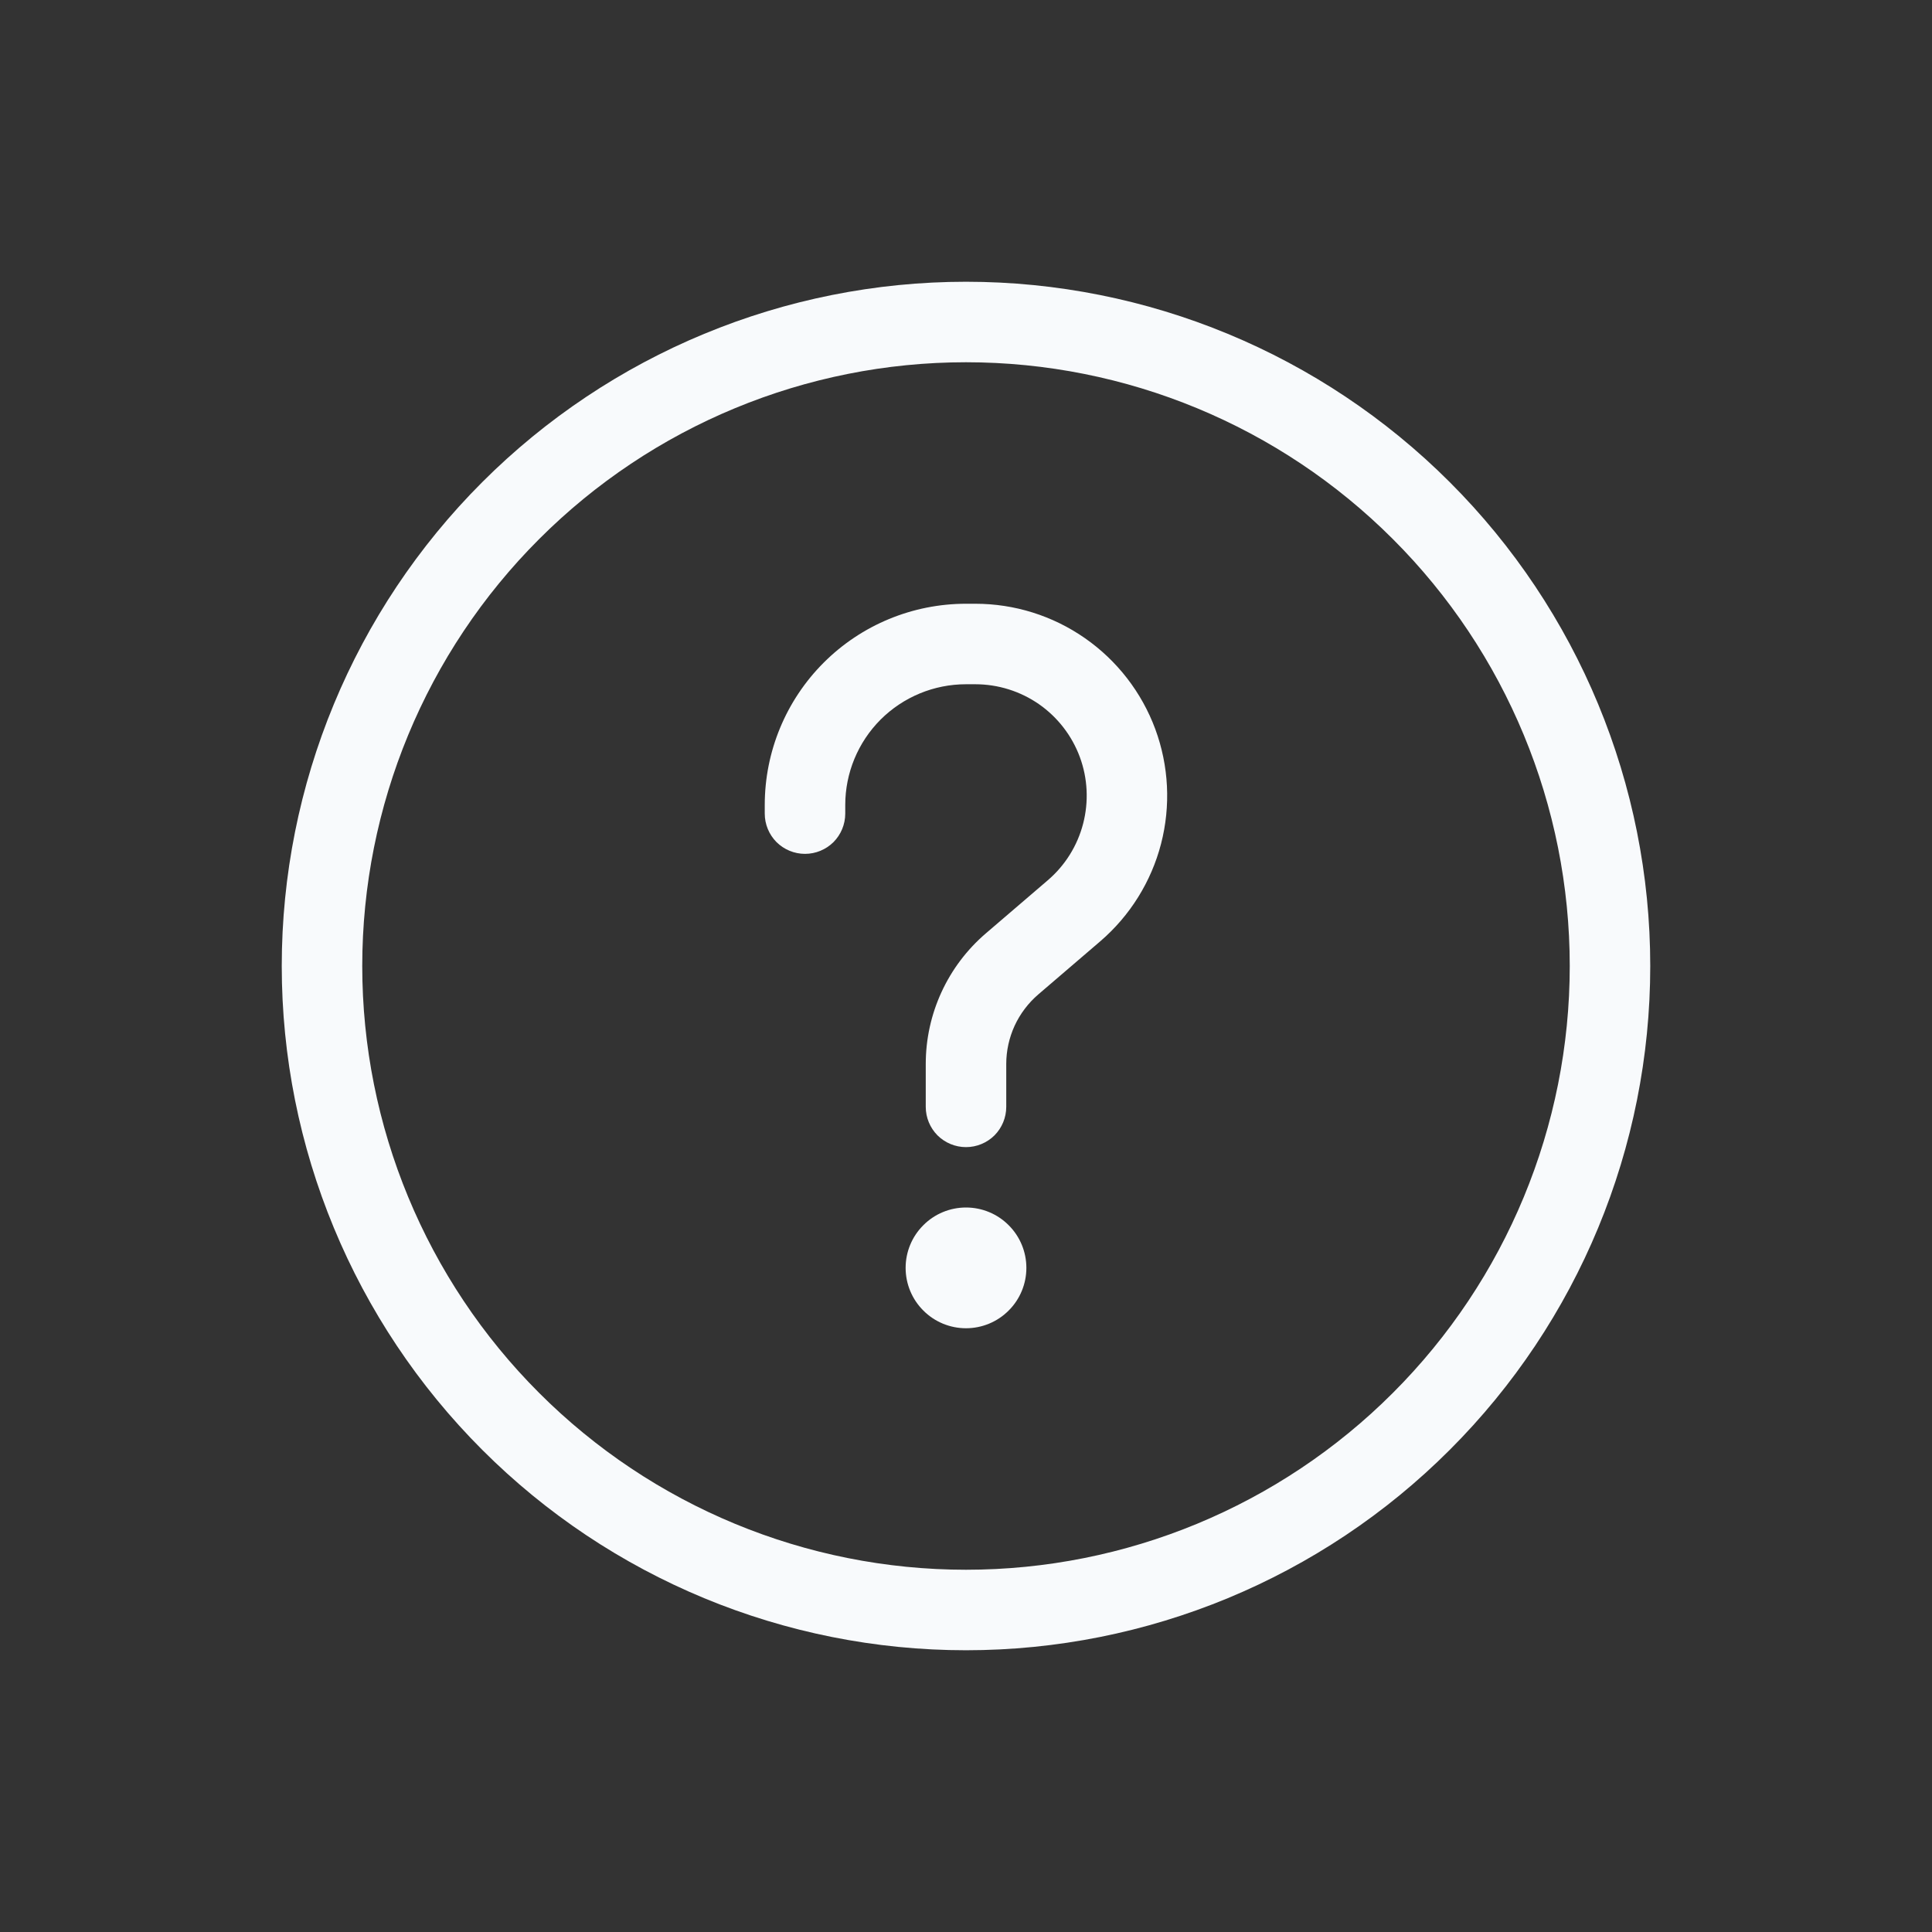
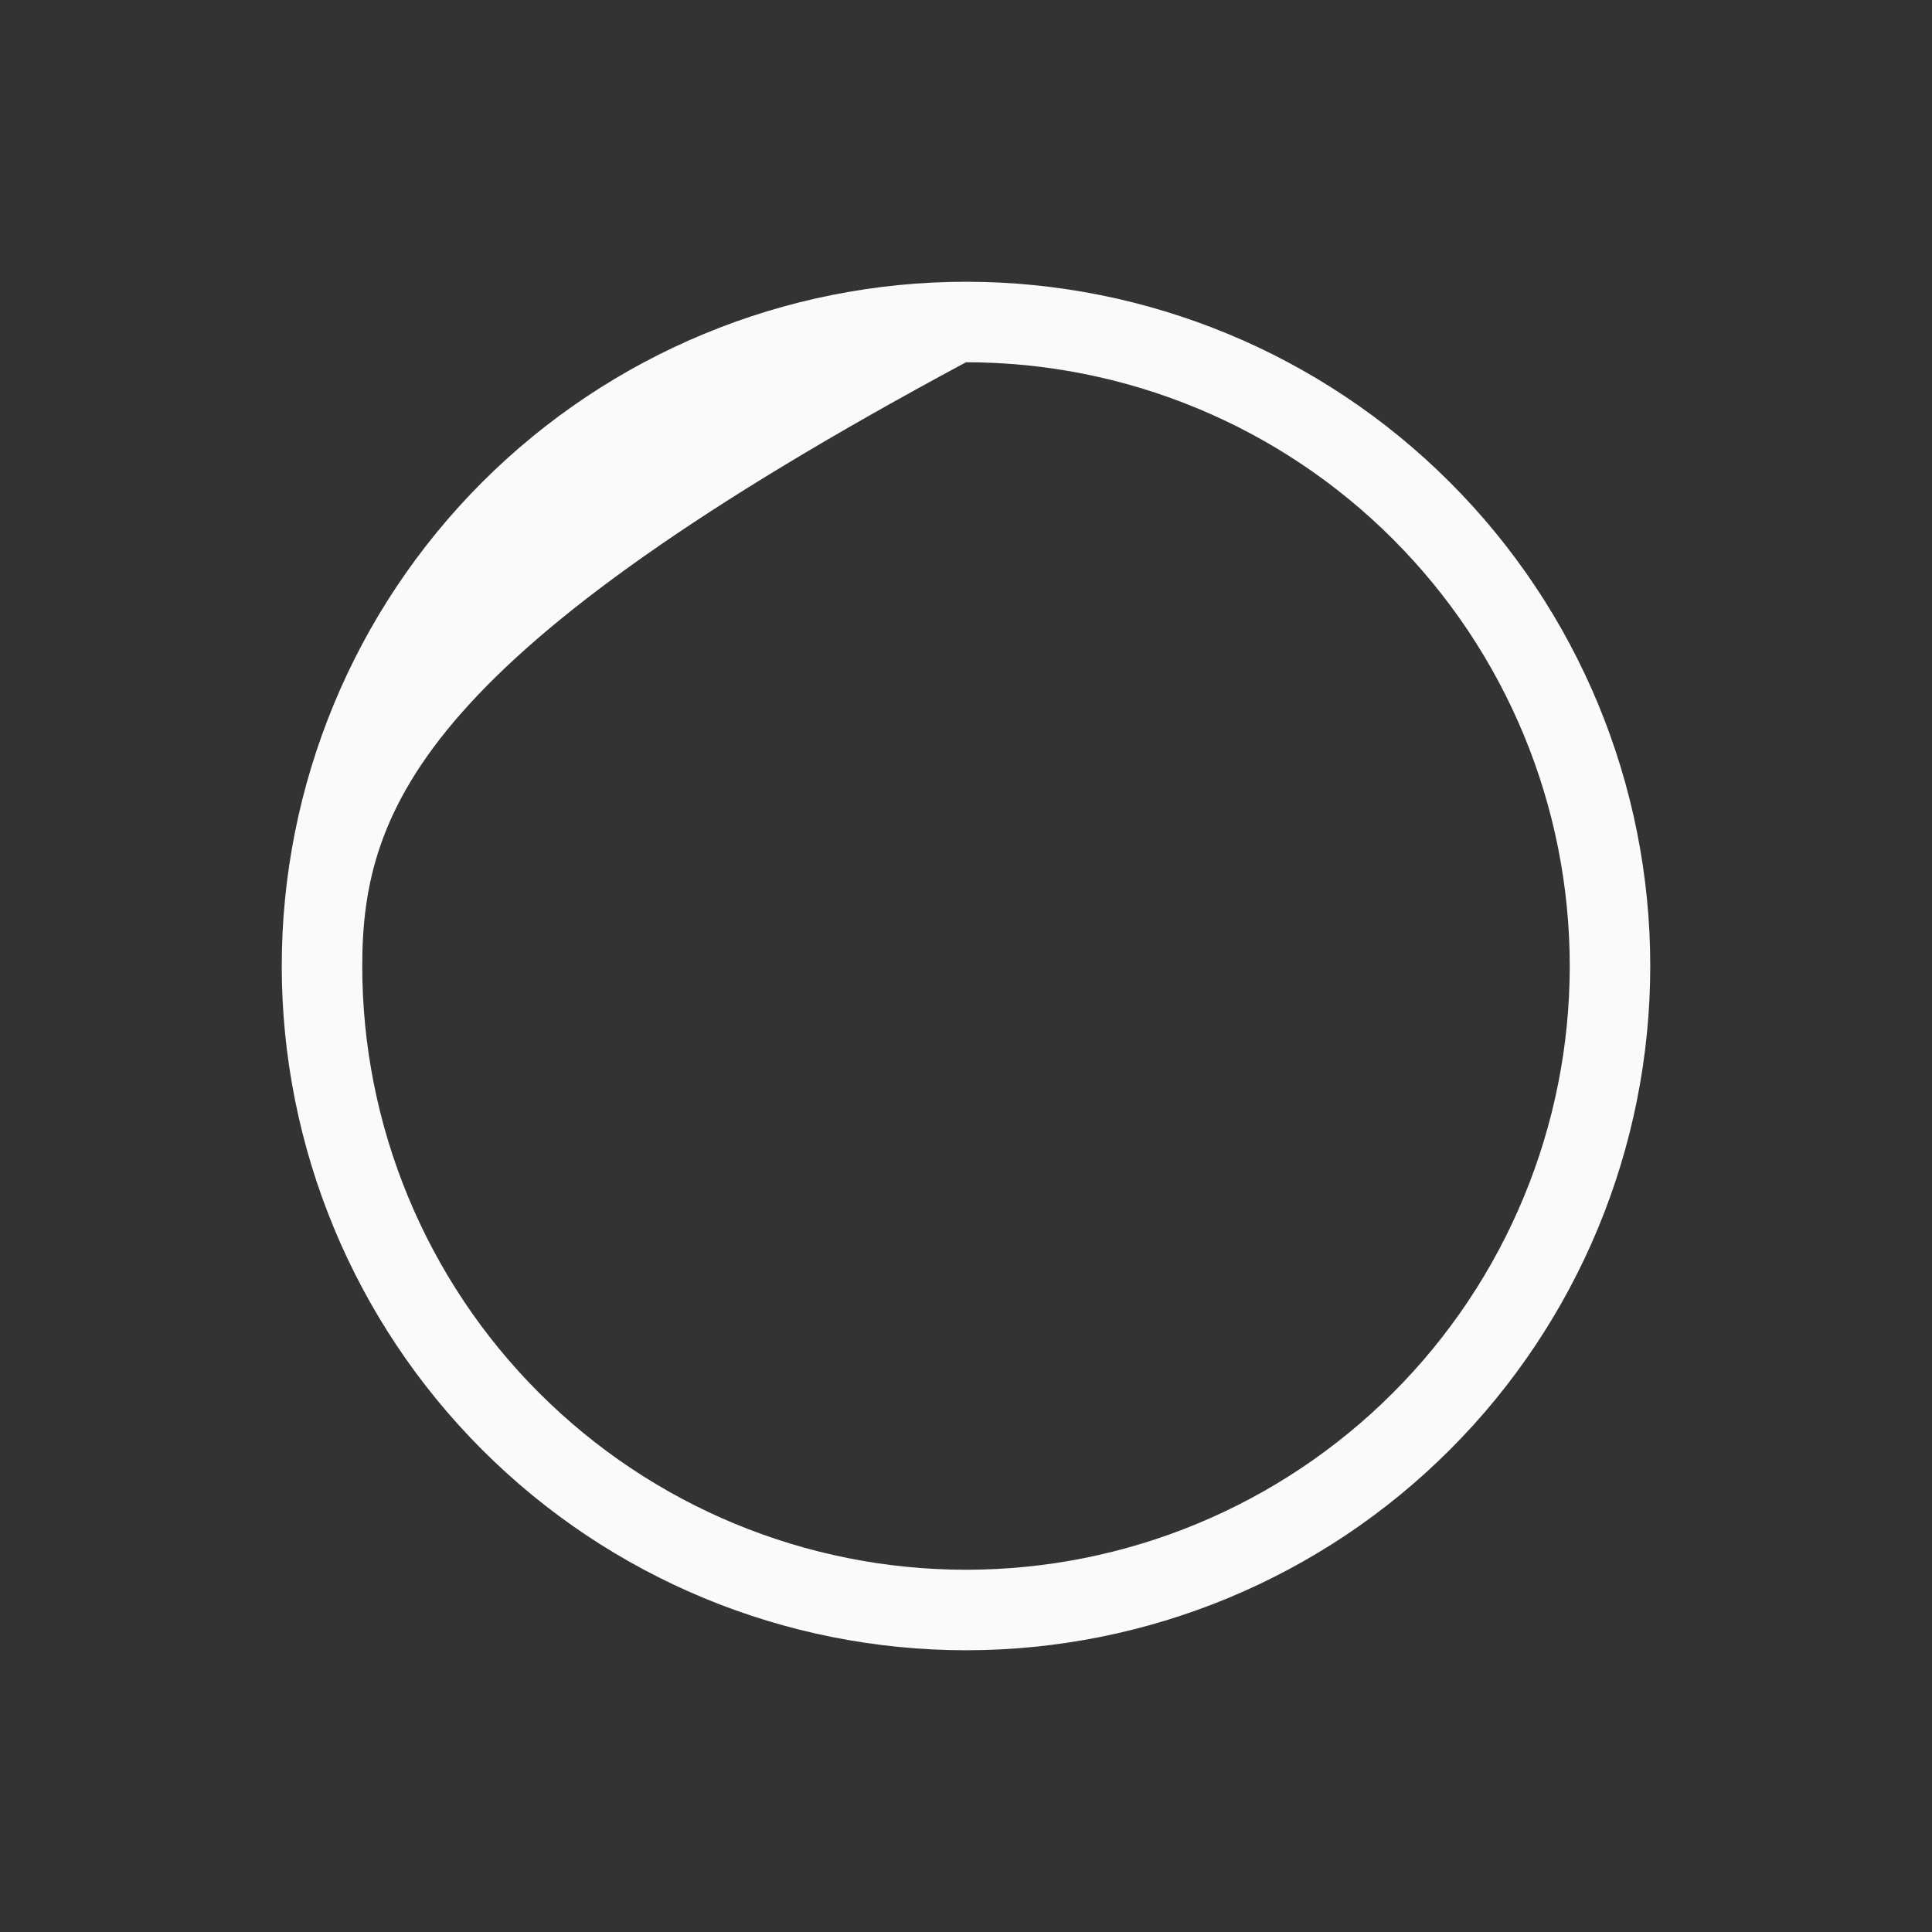
<svg xmlns="http://www.w3.org/2000/svg" width="24" height="24" viewBox="0 0 24 24" fill="none">
  <rect x="0" y="0" width="24" height="24" fill="#333333" stroke="none" />
-   <path d="M12 8.5C11.602 8.5 11.221 8.658 10.939 8.939C10.658 9.221 10.5 9.602 10.5 10V10.107C10.5 10.24 10.447 10.367 10.354 10.461C10.26 10.554 10.133 10.607 10 10.607C9.867 10.607 9.74 10.554 9.646 10.461C9.553 10.367 9.5 10.24 9.5 10.107V10C9.5 9.337 9.763 8.701 10.232 8.232C10.701 7.763 11.337 7.5 12 7.5H12.116C12.603 7.5 13.078 7.649 13.478 7.928C13.877 8.206 14.182 8.6 14.351 9.056C14.52 9.513 14.545 10.011 14.423 10.482C14.301 10.953 14.037 11.376 13.668 11.693L12.897 12.354C12.773 12.461 12.673 12.593 12.604 12.742C12.536 12.891 12.5 13.053 12.5 13.217V13.75C12.5 13.883 12.447 14.01 12.354 14.104C12.26 14.197 12.133 14.25 12 14.25C11.867 14.25 11.74 14.197 11.646 14.104C11.553 14.01 11.5 13.883 11.5 13.75V13.217C11.5 12.593 11.773 12.001 12.246 11.595L13.016 10.935C13.231 10.751 13.384 10.506 13.455 10.232C13.526 9.958 13.512 9.669 13.414 9.404C13.316 9.139 13.139 8.91 12.907 8.748C12.675 8.587 12.399 8.5 12.116 8.5H12ZM12 16.5C12.199 16.5 12.39 16.421 12.53 16.28C12.671 16.14 12.75 15.949 12.75 15.75C12.75 15.551 12.671 15.36 12.53 15.22C12.39 15.079 12.199 15 12 15C11.801 15 11.61 15.079 11.47 15.22C11.329 15.36 11.25 15.551 11.25 15.75C11.25 15.949 11.329 16.14 11.47 16.28C11.61 16.421 11.801 16.5 12 16.5Z" fill="#F8FAFC" />
-   <path d="M3.5 12C3.5 9.746 4.396 7.584 5.99 5.99C7.584 4.396 9.746 3.5 12 3.5C14.254 3.5 16.416 4.396 18.01 5.99C19.605 7.584 20.5 9.746 20.5 12C20.5 14.254 19.605 16.416 18.01 18.01C16.416 19.605 14.254 20.5 12 20.5C9.746 20.5 7.584 19.605 5.99 18.01C4.396 16.416 3.5 14.254 3.5 12ZM12 4.5C10.011 4.5 8.103 5.29 6.697 6.697C5.29 8.103 4.5 10.011 4.5 12C4.5 13.989 5.29 15.897 6.697 17.303C8.103 18.71 10.011 19.5 12 19.5C13.989 19.5 15.897 18.71 17.303 17.303C18.71 15.897 19.5 13.989 19.5 12C19.5 10.011 18.71 8.103 17.303 6.697C15.897 5.29 13.989 4.5 12 4.5Z" fill="#F8FAFC" />
+   <path d="M3.5 12C3.5 9.746 4.396 7.584 5.99 5.99C7.584 4.396 9.746 3.5 12 3.5C14.254 3.5 16.416 4.396 18.01 5.99C19.605 7.584 20.5 9.746 20.5 12C20.5 14.254 19.605 16.416 18.01 18.01C16.416 19.605 14.254 20.5 12 20.5C9.746 20.5 7.584 19.605 5.99 18.01C4.396 16.416 3.5 14.254 3.5 12ZM12 4.5C5.29 8.103 4.5 10.011 4.5 12C4.5 13.989 5.29 15.897 6.697 17.303C8.103 18.71 10.011 19.5 12 19.5C13.989 19.5 15.897 18.71 17.303 17.303C18.71 15.897 19.5 13.989 19.5 12C19.5 10.011 18.71 8.103 17.303 6.697C15.897 5.29 13.989 4.5 12 4.5Z" fill="#F8FAFC" />
</svg>